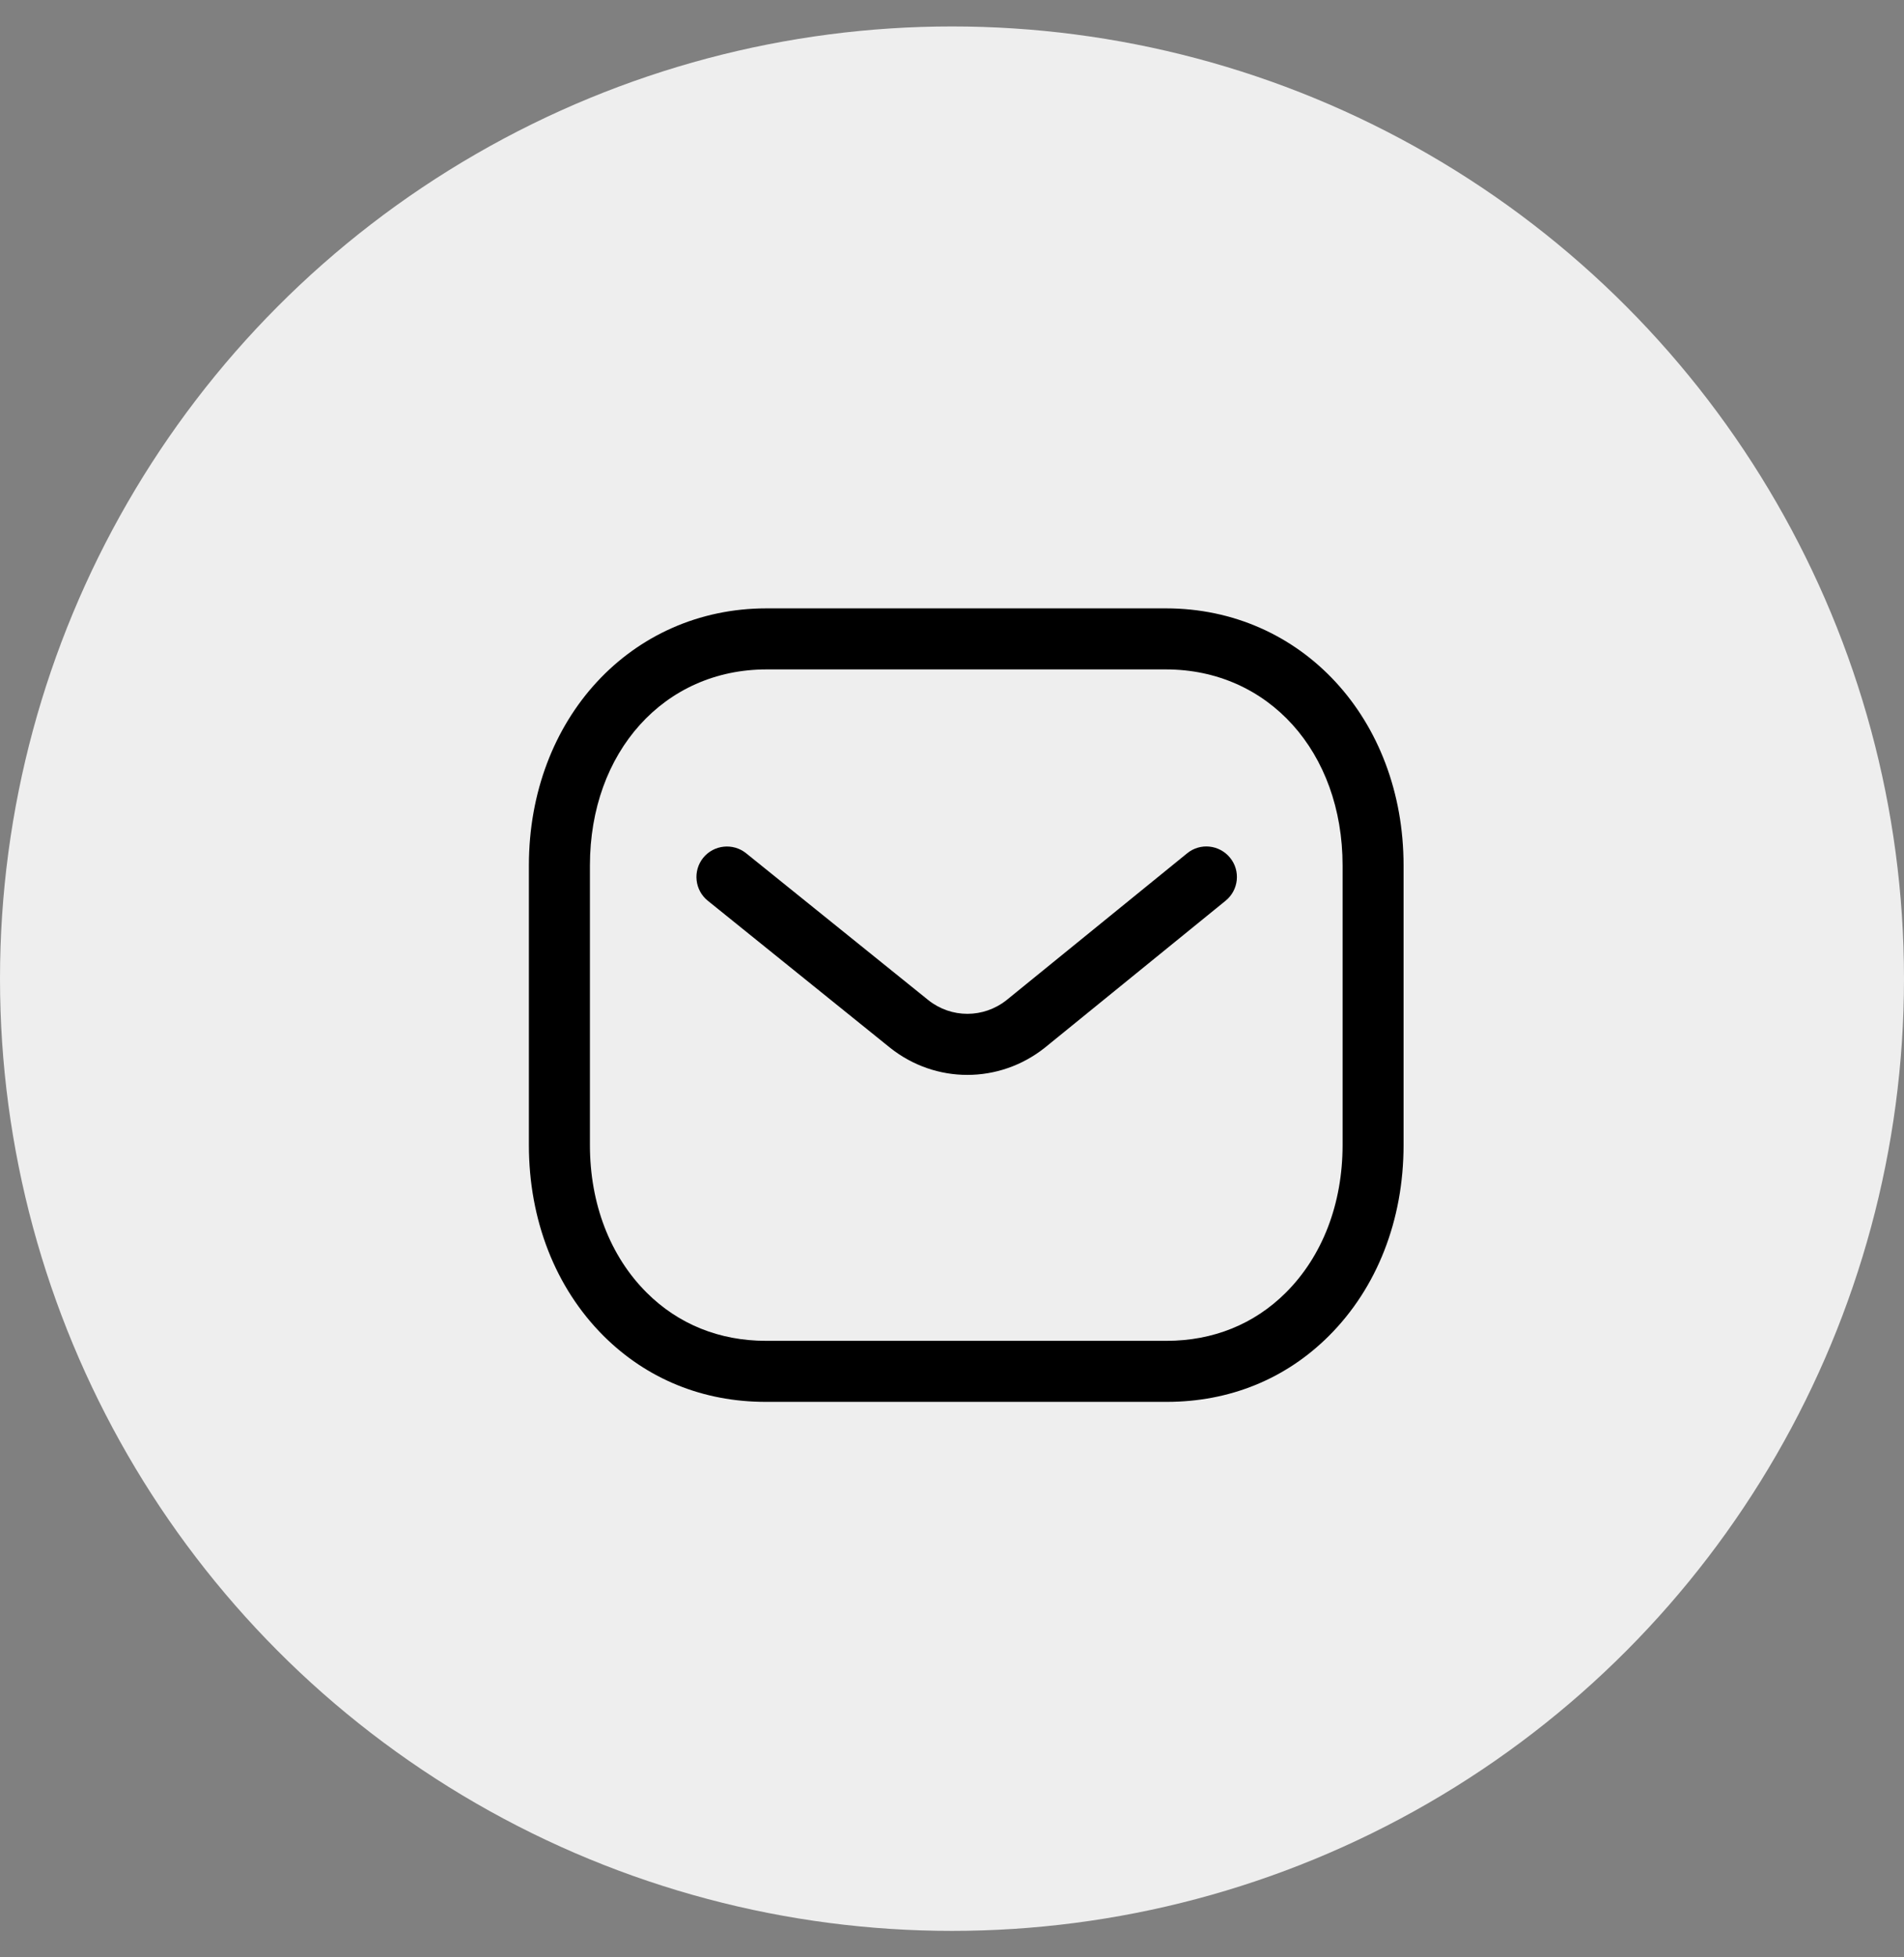
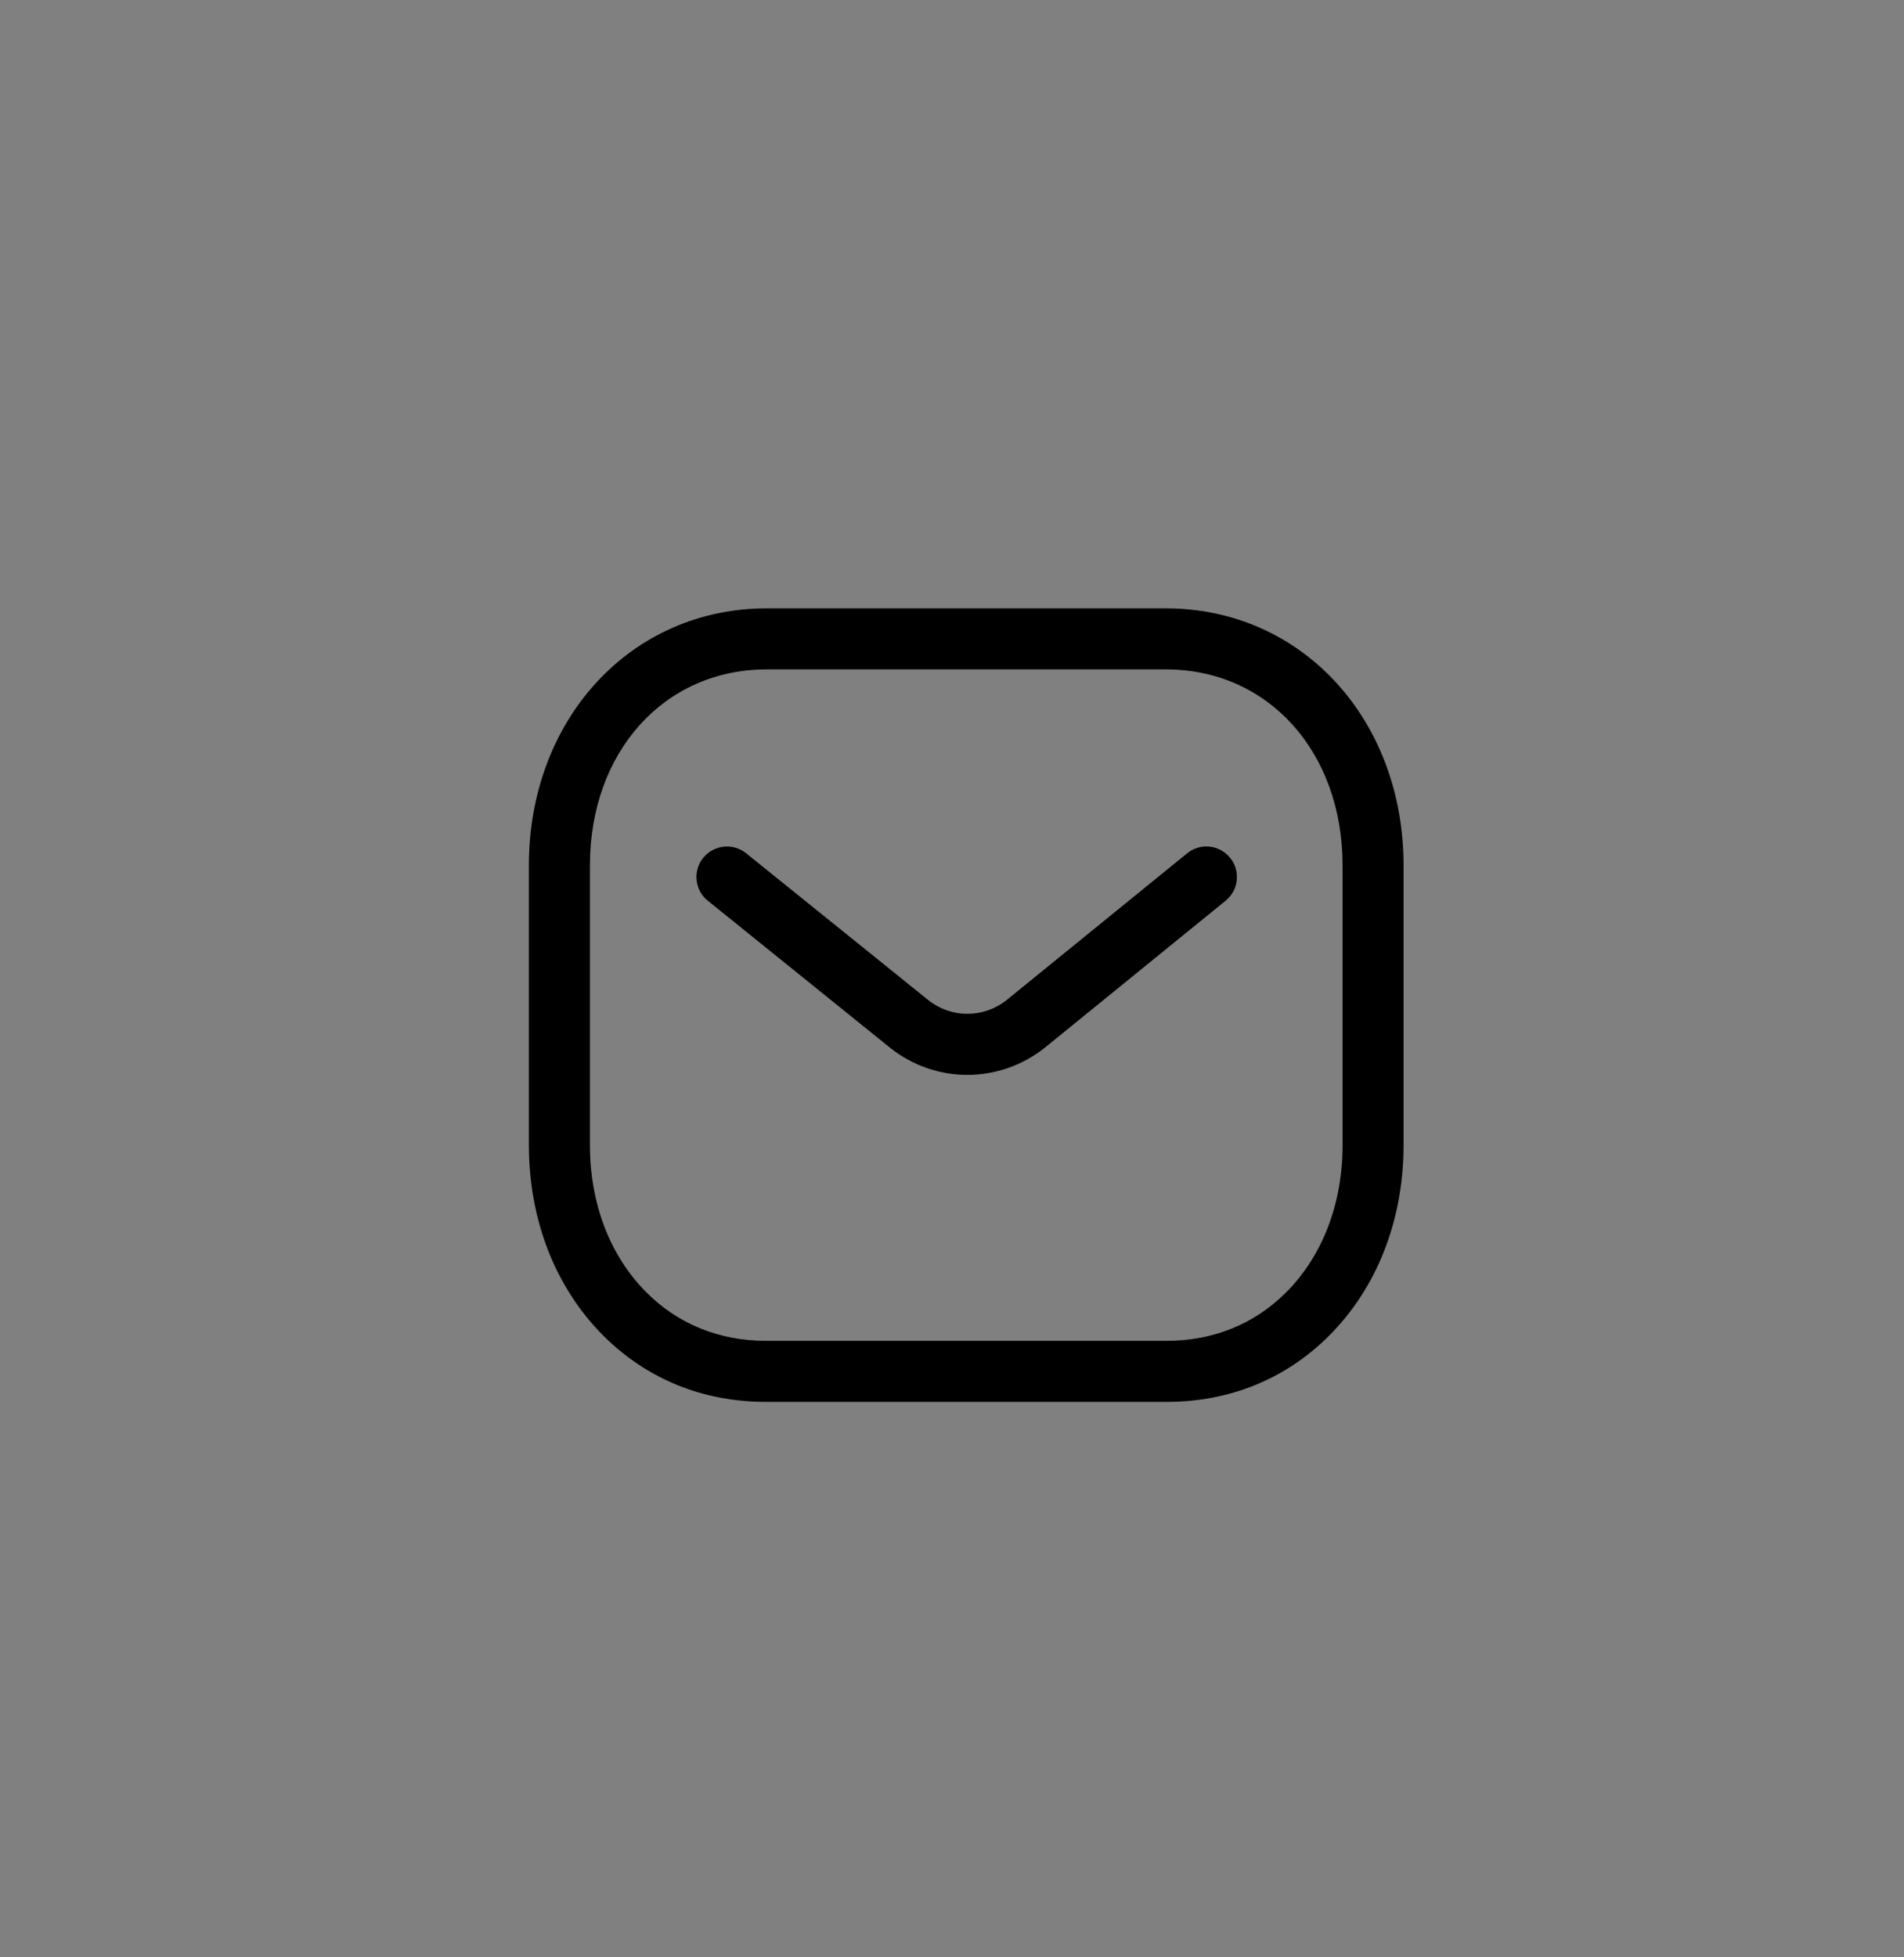
<svg xmlns="http://www.w3.org/2000/svg" width="36" height="37" viewBox="0 0 36 37" fill="none">
  <rect x="0" y="0" width="36" height="37" fill="#808080" stroke="none" />
-   <circle cx="18" cy="18.5" r="18" fill="#EEEEEE" />
  <path fill-rule="evenodd" clip-rule="evenodd" d="M22.045 11.5C24.607 11.5 26.538 13.59 26.538 16.361V21.645C26.538 23.063 26.037 24.345 25.125 25.254C24.308 26.069 23.247 26.5 22.058 26.5H14.479C13.291 26.5 12.232 26.069 11.413 25.254C10.502 24.345 10 23.063 10 21.645V16.361C10 13.59 11.931 11.5 14.493 11.5H22.045ZM22.045 12.654H14.493C12.559 12.654 11.154 14.213 11.154 16.361V21.645C11.154 22.755 11.535 23.746 12.228 24.436C12.825 25.032 13.604 25.346 14.481 25.346H22.045C22.047 25.345 22.053 25.346 22.058 25.346C22.935 25.346 23.714 25.032 24.311 24.436C25.004 23.746 25.385 22.755 25.385 21.645V16.361C25.385 14.213 23.98 12.654 22.045 12.654ZM23.258 16.215C23.459 16.461 23.421 16.825 23.174 17.026L19.755 19.805C19.323 20.148 18.806 20.319 18.29 20.319C17.775 20.319 17.262 20.149 16.833 19.809L13.383 17.027C13.135 16.828 13.096 16.464 13.295 16.216C13.496 15.969 13.859 15.93 14.107 16.129L17.554 18.907C17.987 19.251 18.597 19.251 19.033 18.904L22.445 16.131C22.693 15.928 23.056 15.967 23.258 16.215Z" fill="black" />
</svg>